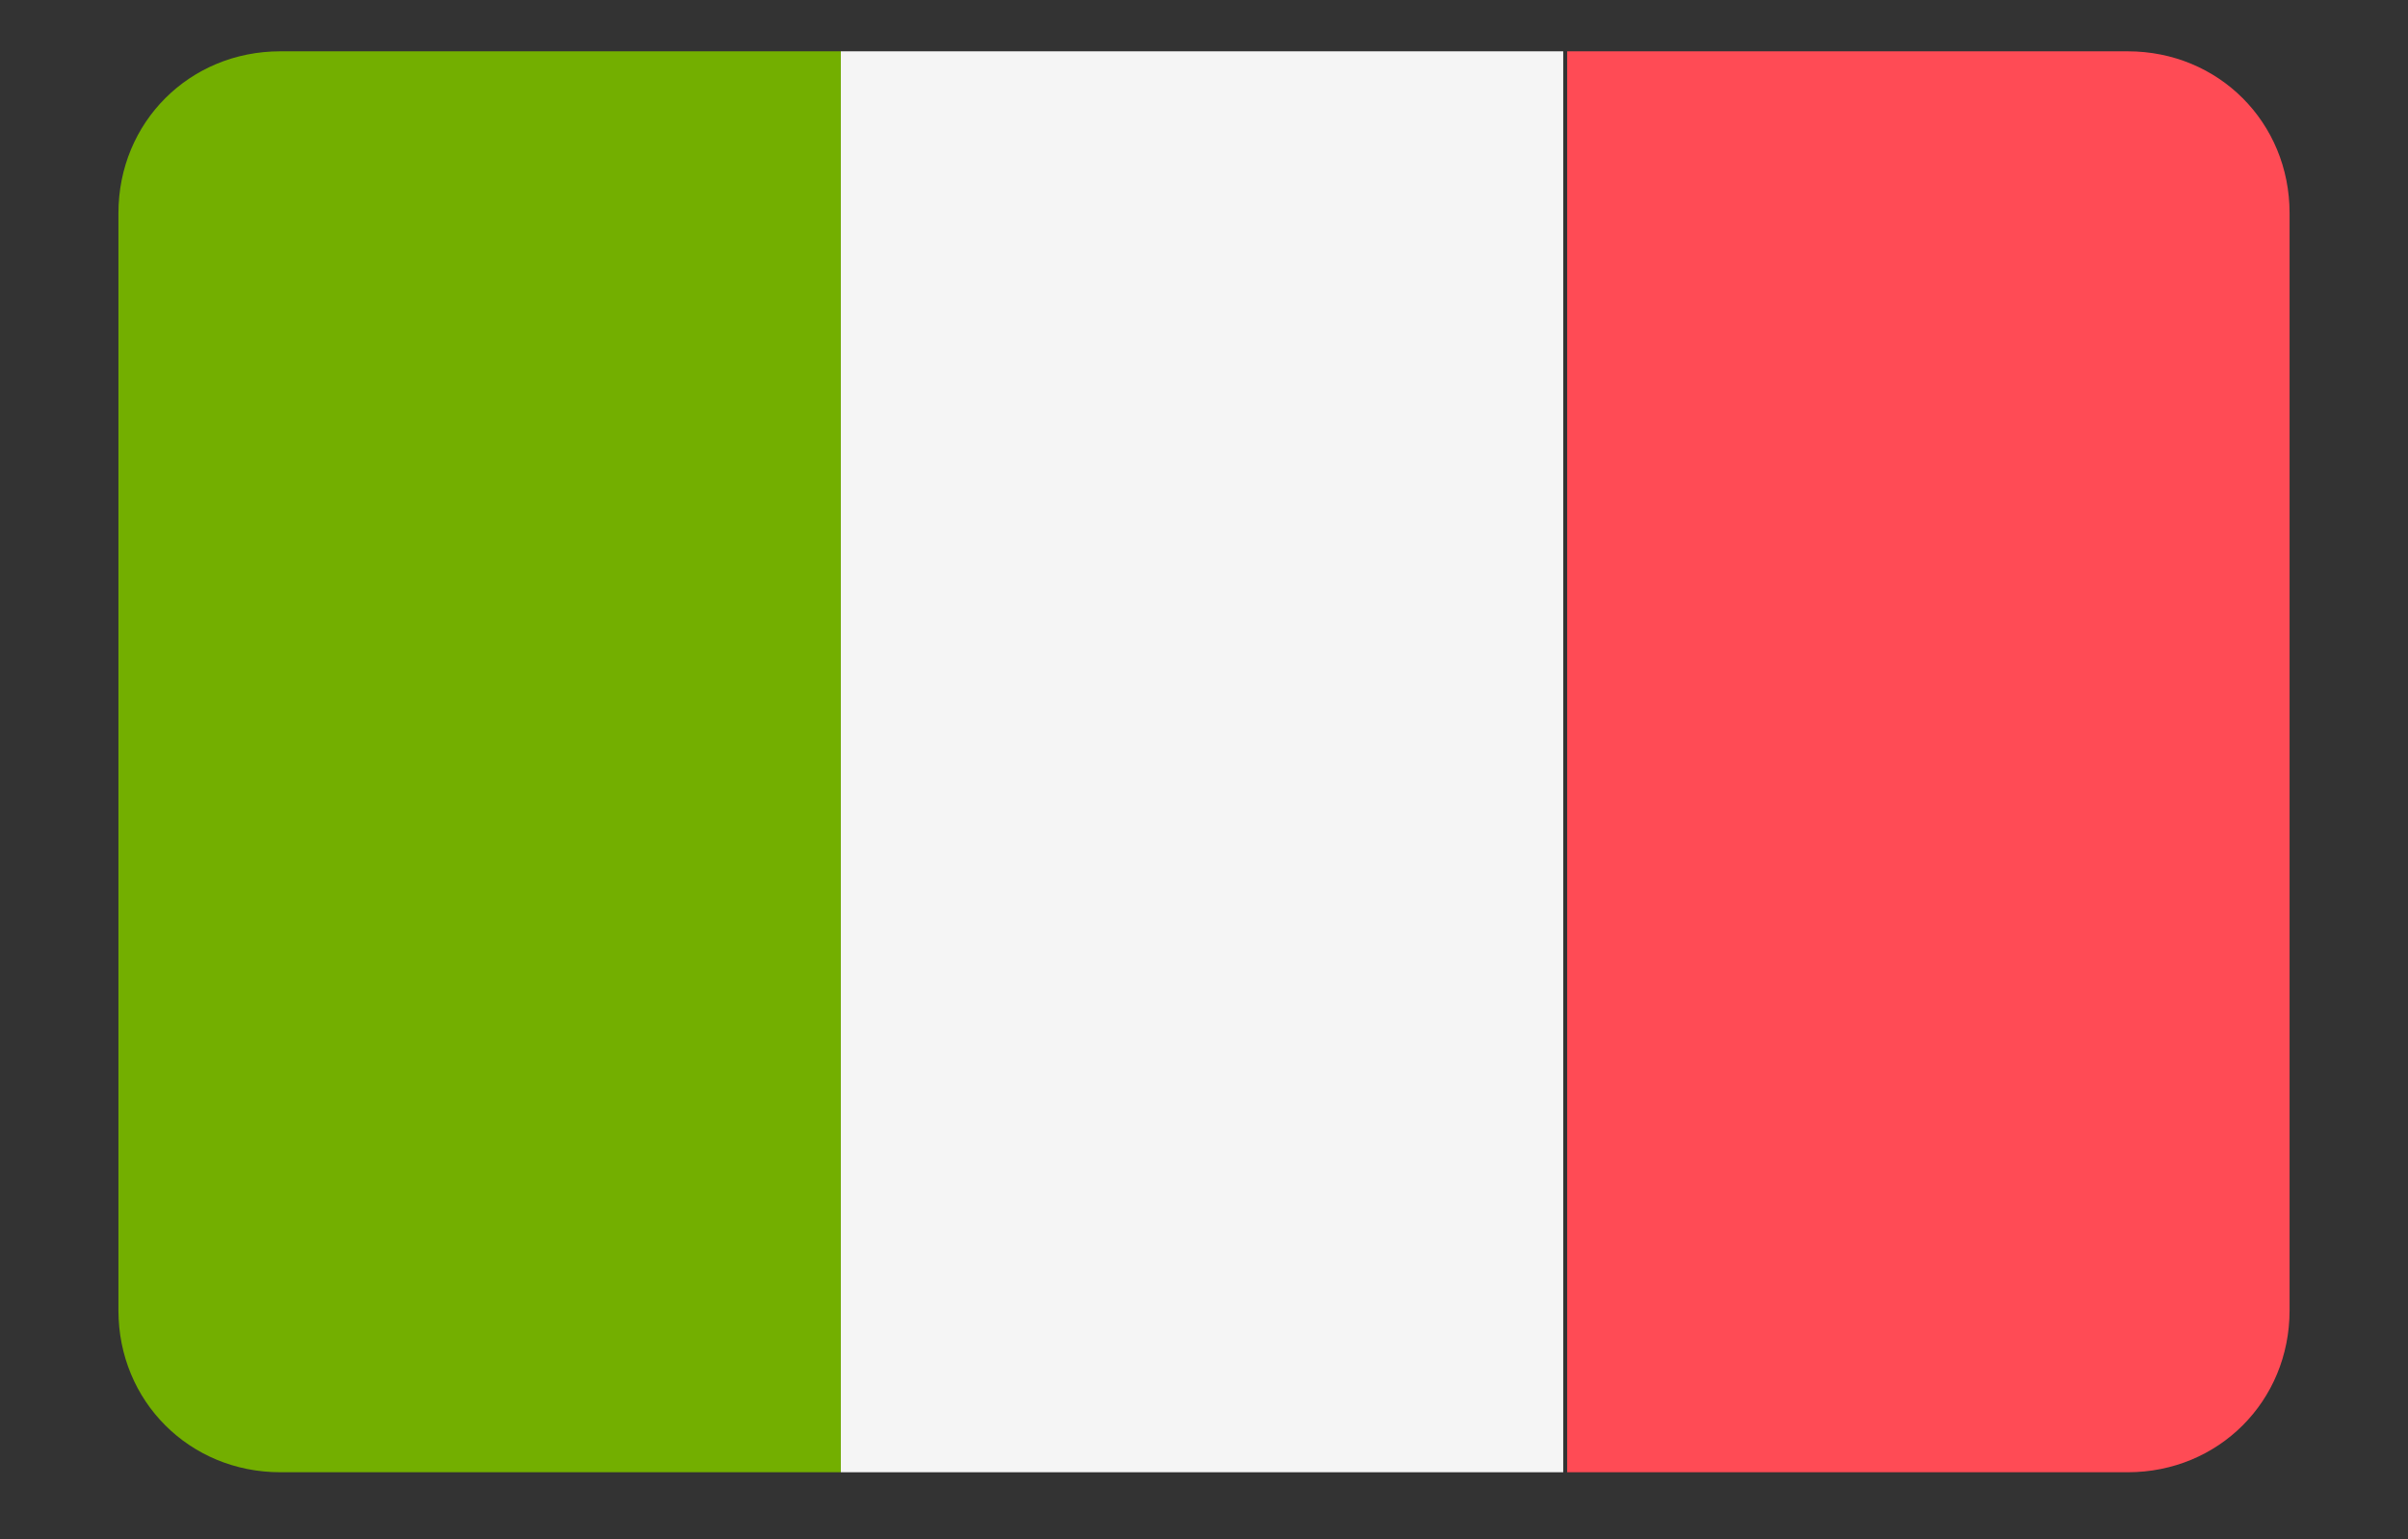
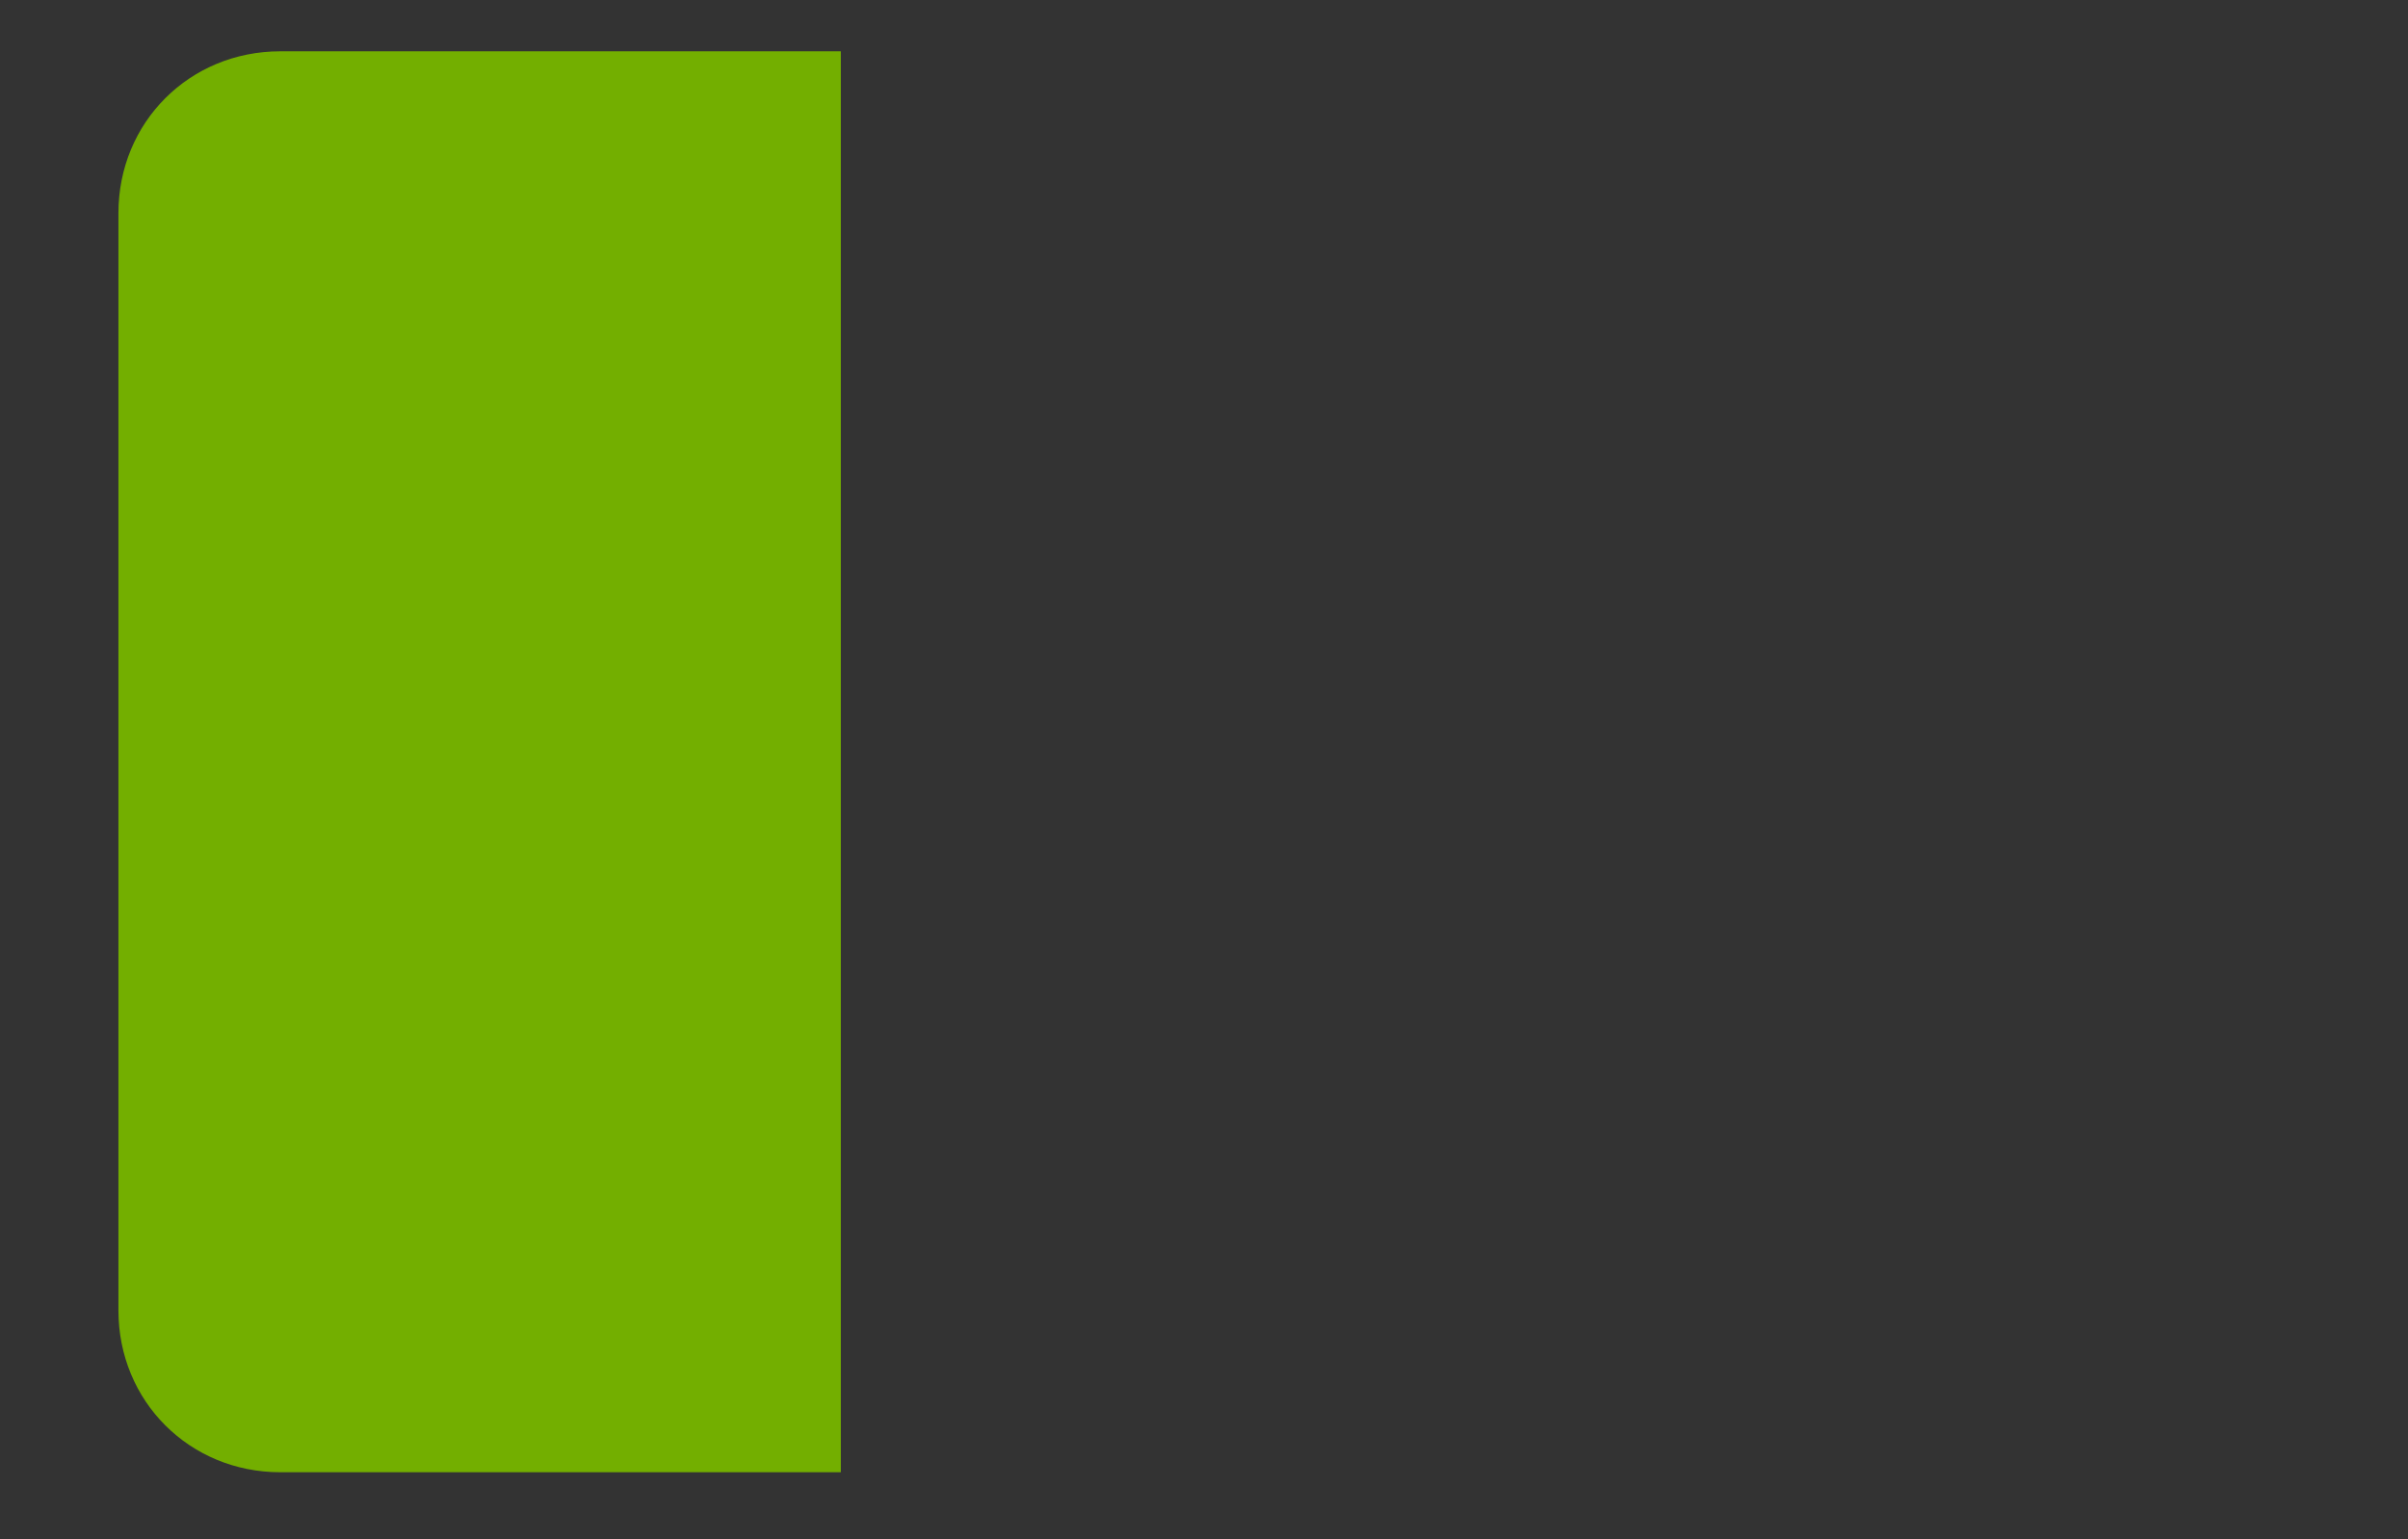
<svg xmlns="http://www.w3.org/2000/svg" version="1.1" viewBox="0 0 61 39">
  <rect x="0" y="0" width="61" height="39" fill="#333333" stroke="none" />
  <defs>
    <style>
      .cls-1 {
        fill: #73af00;
      }

      .cls-2 {
        fill: #f5f5f5;
      }

      .cls-3 {
        fill: #ff4b55;
      }
    </style>
  </defs>
  <g>
    <g id="Layer_1">
      <path class="cls-1" d="M7.1,1.3c-2.3,0-4.1,1.8-4.1,4.1v27.8c0,2.3,1.8,4.1,4.1,4.1h14.2V1.3H7.1Z" />
-       <rect class="cls-2" x="21.3" y="1.3" width="18.3" height="36" />
-       <path class="cls-3" d="M53.9,1.3h-14.2v36h14.2c2.3,0,4.1-1.8,4.1-4.1V5.4c0-2.3-1.8-4.1-4.1-4.1Z" />
    </g>
  </g>
</svg>